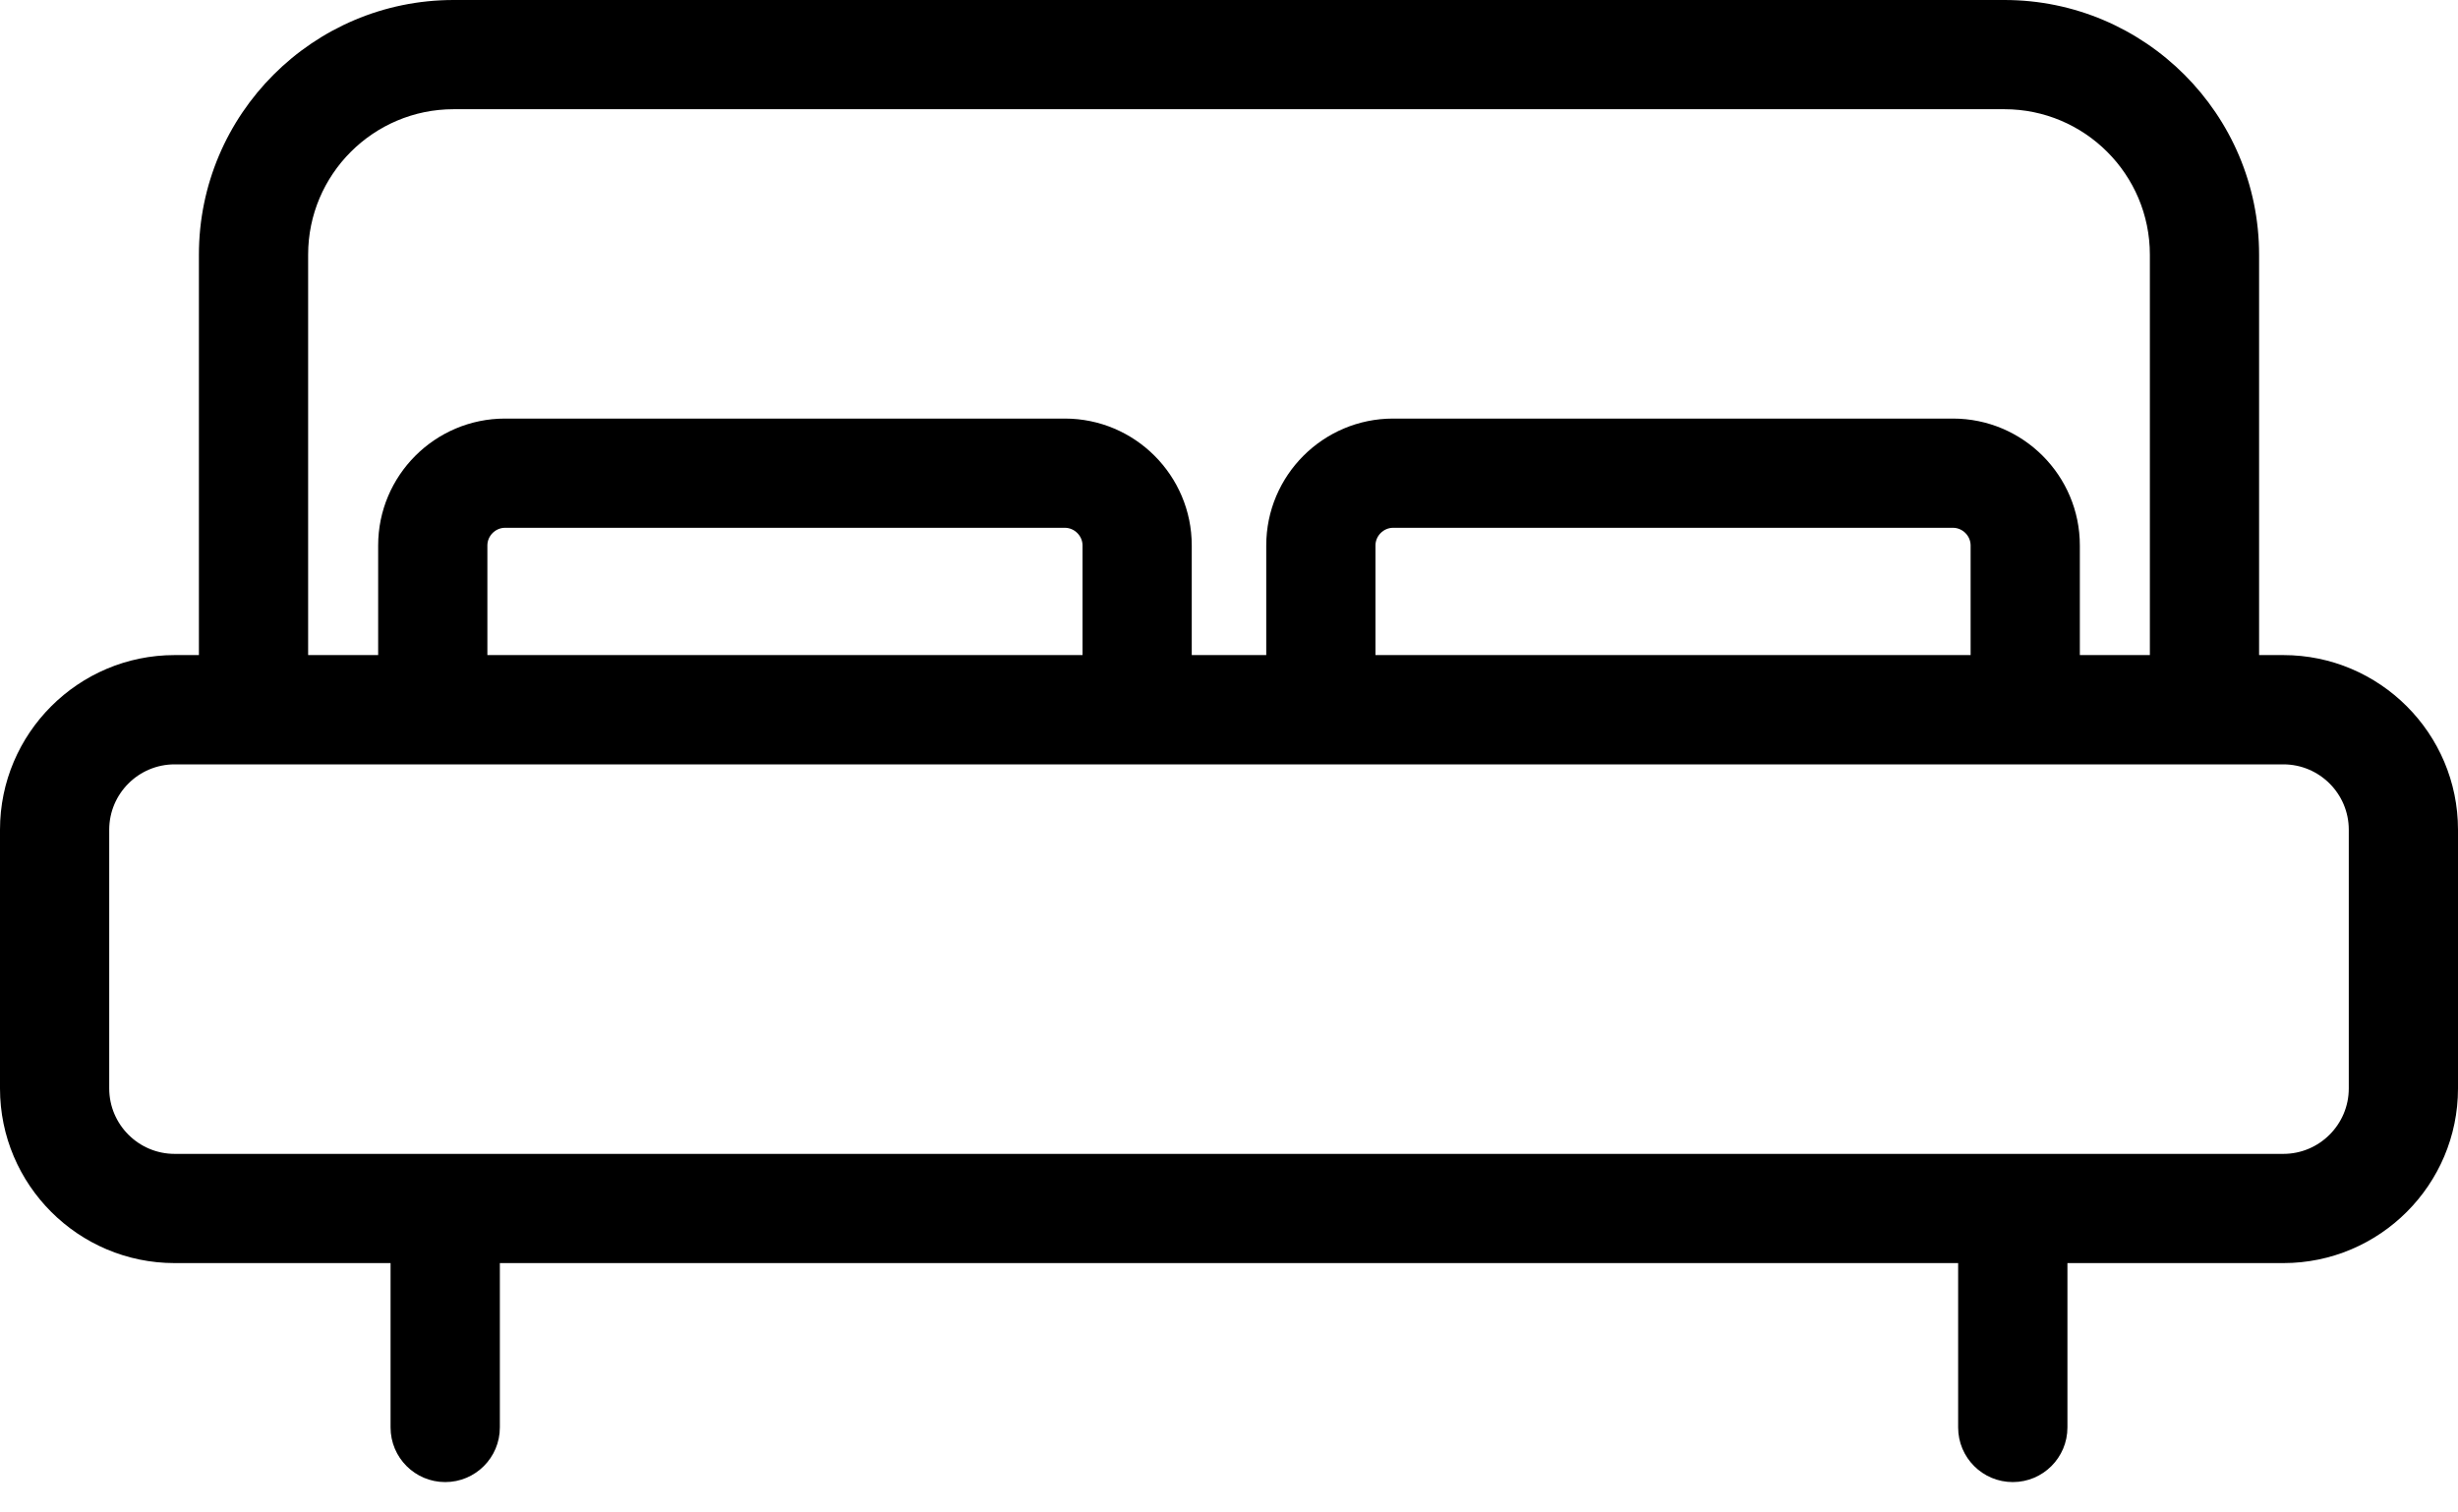
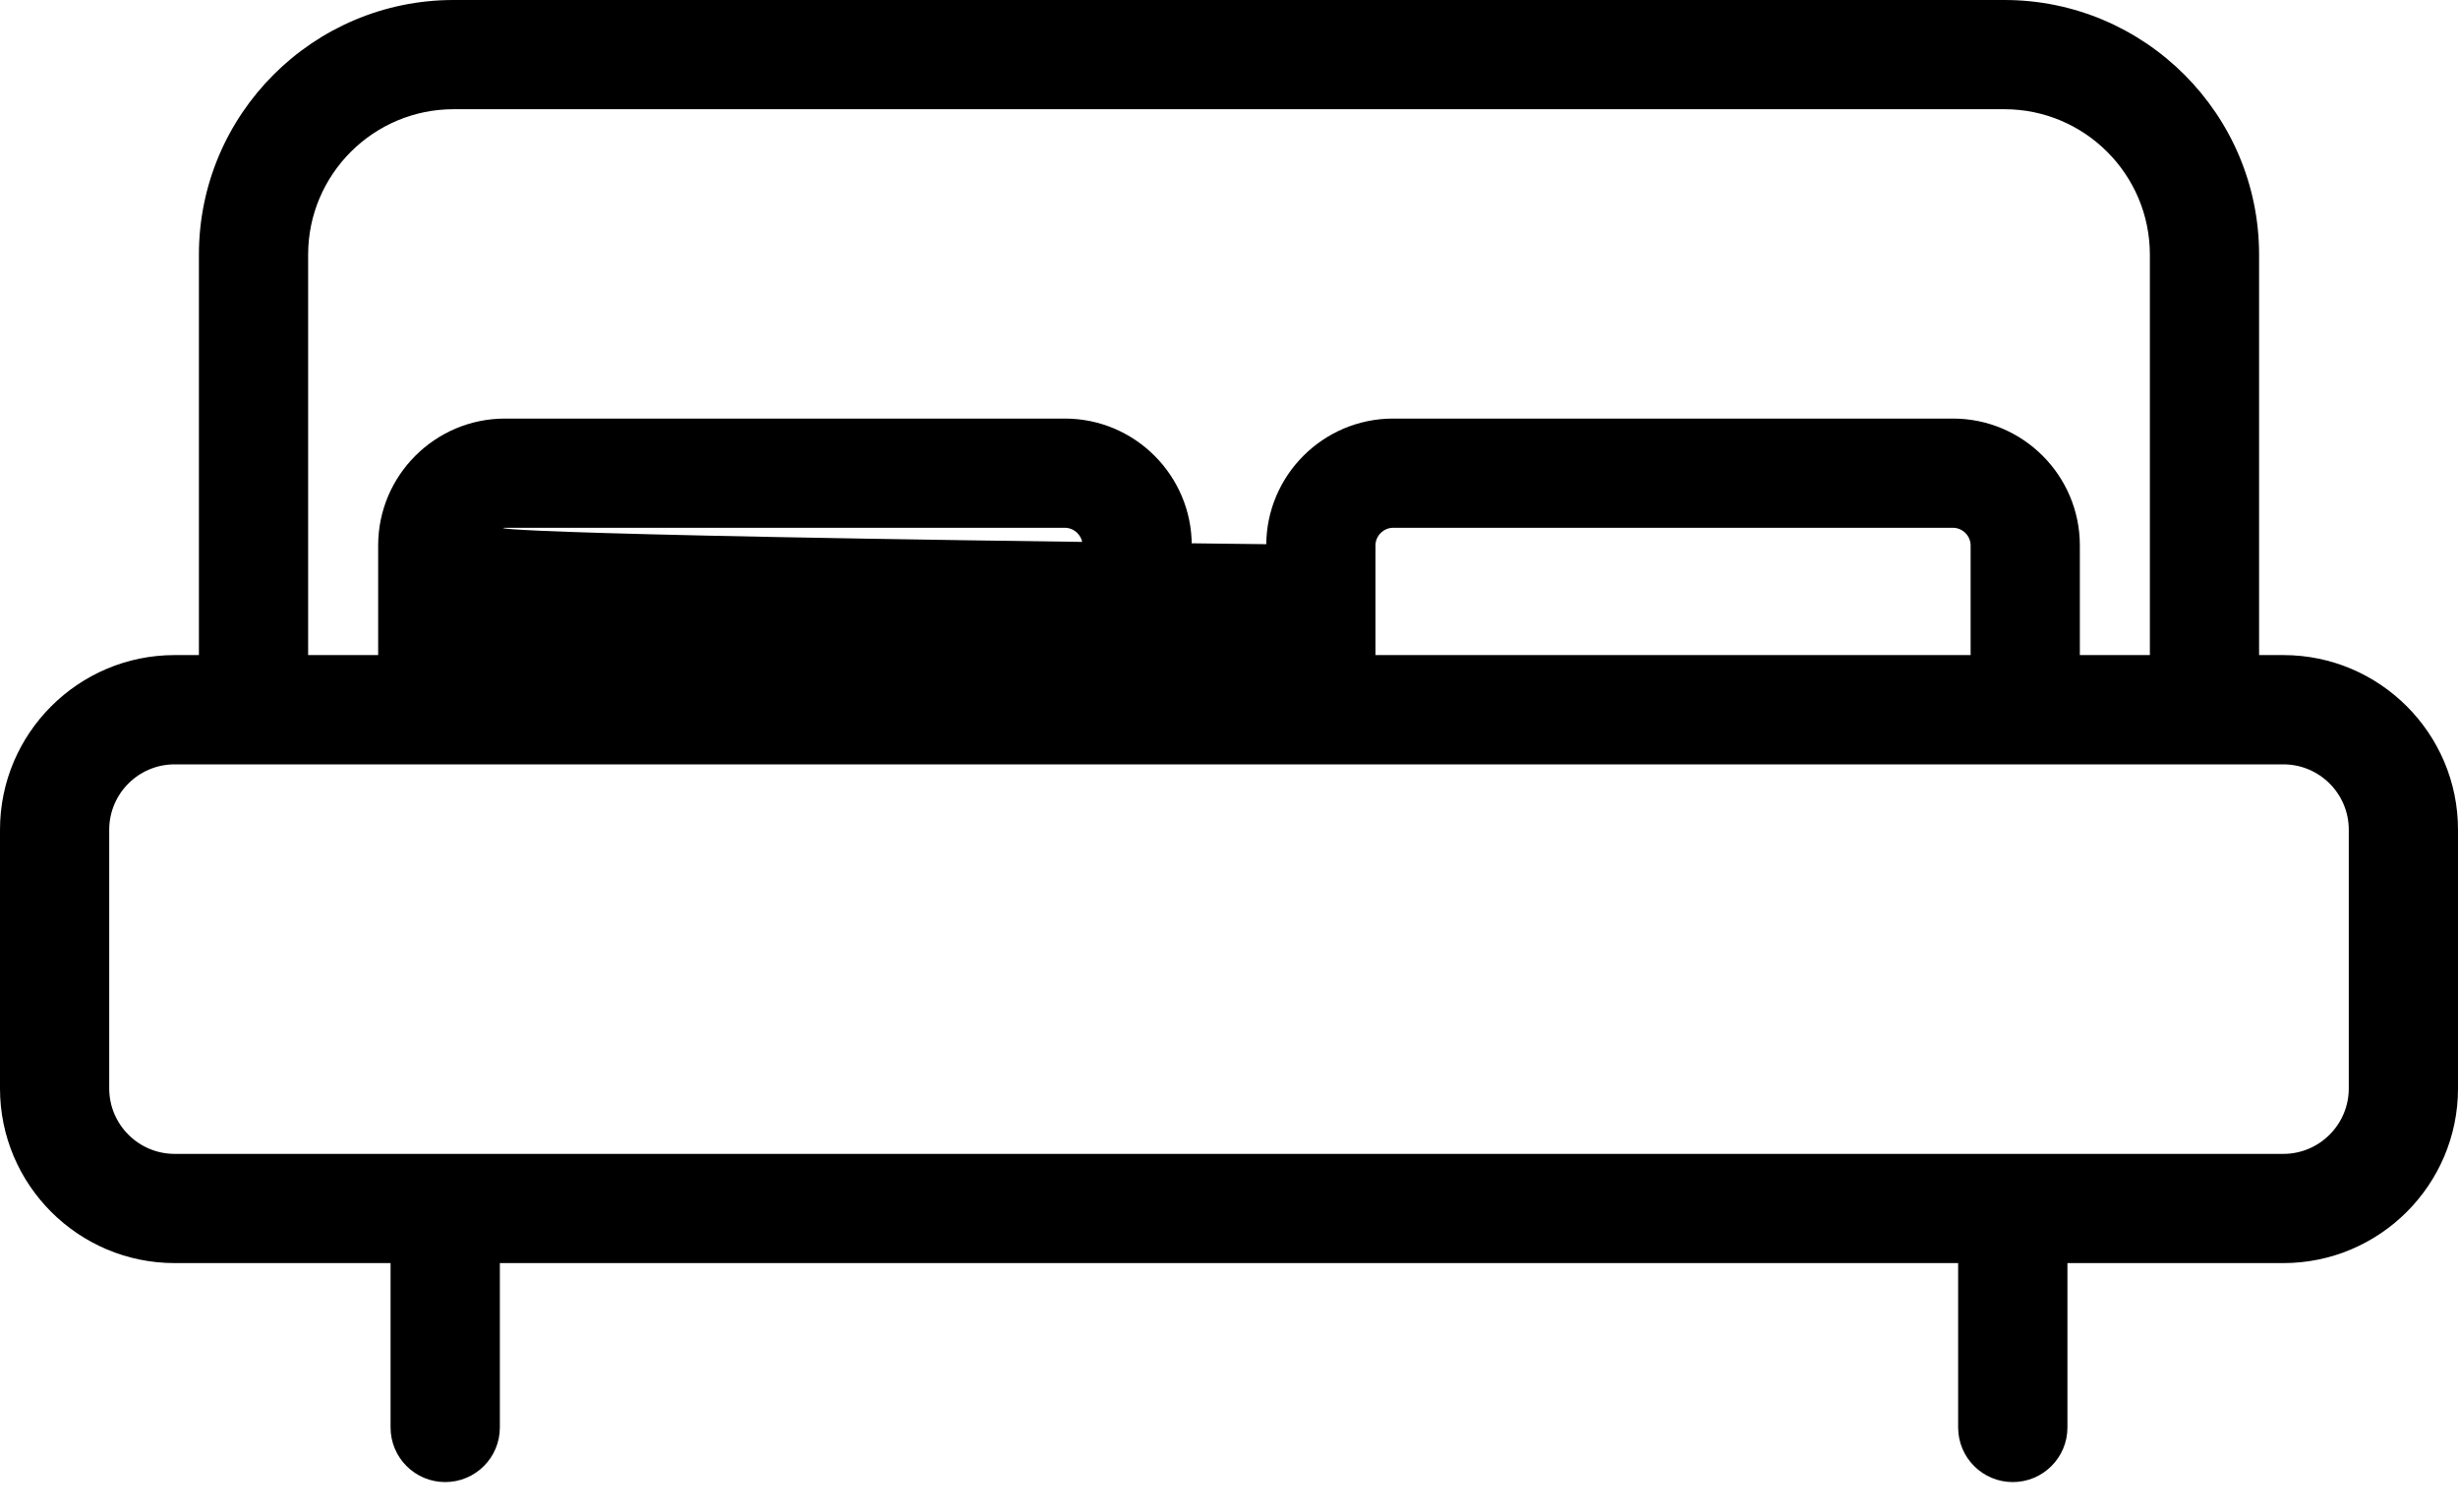
<svg xmlns="http://www.w3.org/2000/svg" width="39" height="24" viewBox="0 0 39 24" fill="none">
-   <path d="M36.229 10.395H35.844V4.041C35.844 1.813 34.031 0 31.803 0H7.197C4.968 0 3.156 1.813 3.156 4.041V10.395H2.771C1.243 10.395 0 11.638 0 13.166V17.272C0 18.8 1.243 20.043 2.771 20.043H6.197V22.651C6.197 23.13 6.585 23.518 7.064 23.518C7.543 23.518 7.931 23.13 7.931 22.651V20.043H31.069V22.651C31.069 23.13 31.457 23.518 31.936 23.518C32.415 23.518 32.803 23.13 32.803 22.651V20.043H36.229C37.757 20.043 39 18.8 39 17.272V13.166C39 11.638 37.757 10.395 36.229 10.395ZM4.889 4.041C4.889 2.769 5.924 1.733 7.197 1.733H31.803C33.076 1.733 34.111 2.768 34.111 4.041V10.395H33V8.655C33 7.545 32.097 6.642 30.987 6.642H22.104C20.994 6.642 20.091 7.545 20.091 8.655V10.395H18.909V8.655C18.909 7.545 18.006 6.642 16.896 6.642H8.013C6.903 6.642 6 7.545 6 8.655V10.395H4.889V4.041ZM21.824 10.395V8.655C21.824 8.503 21.952 8.375 22.104 8.375H30.987C31.139 8.375 31.267 8.503 31.267 8.655V10.395H21.824ZM7.733 10.395V8.655C7.733 8.503 7.861 8.375 8.013 8.375H16.896C17.048 8.375 17.176 8.503 17.176 8.655V10.395H7.733ZM37.267 17.272C37.267 17.844 36.801 18.31 36.229 18.31H2.771C2.199 18.31 1.733 17.844 1.733 17.272V13.166C1.733 12.594 2.199 12.129 2.771 12.129H36.229C36.801 12.129 37.267 12.594 37.267 13.166V17.272Z" fill="black" />
+   <path d="M36.229 10.395H35.844V4.041C35.844 1.813 34.031 0 31.803 0H7.197C4.968 0 3.156 1.813 3.156 4.041V10.395H2.771C1.243 10.395 0 11.638 0 13.166V17.272C0 18.8 1.243 20.043 2.771 20.043H6.197V22.651C6.197 23.13 6.585 23.518 7.064 23.518C7.543 23.518 7.931 23.13 7.931 22.651V20.043H31.069V22.651C31.069 23.13 31.457 23.518 31.936 23.518C32.415 23.518 32.803 23.13 32.803 22.651V20.043H36.229C37.757 20.043 39 18.8 39 17.272V13.166C39 11.638 37.757 10.395 36.229 10.395ZM4.889 4.041C4.889 2.769 5.924 1.733 7.197 1.733H31.803C33.076 1.733 34.111 2.768 34.111 4.041V10.395H33V8.655C33 7.545 32.097 6.642 30.987 6.642H22.104C20.994 6.642 20.091 7.545 20.091 8.655V10.395H18.909V8.655C18.909 7.545 18.006 6.642 16.896 6.642H8.013C6.903 6.642 6 7.545 6 8.655V10.395H4.889V4.041ZM21.824 10.395V8.655C21.824 8.503 21.952 8.375 22.104 8.375H30.987C31.139 8.375 31.267 8.503 31.267 8.655V10.395H21.824ZV8.655C7.733 8.503 7.861 8.375 8.013 8.375H16.896C17.048 8.375 17.176 8.503 17.176 8.655V10.395H7.733ZM37.267 17.272C37.267 17.844 36.801 18.31 36.229 18.31H2.771C2.199 18.31 1.733 17.844 1.733 17.272V13.166C1.733 12.594 2.199 12.129 2.771 12.129H36.229C36.801 12.129 37.267 12.594 37.267 13.166V17.272Z" fill="black" />
</svg>